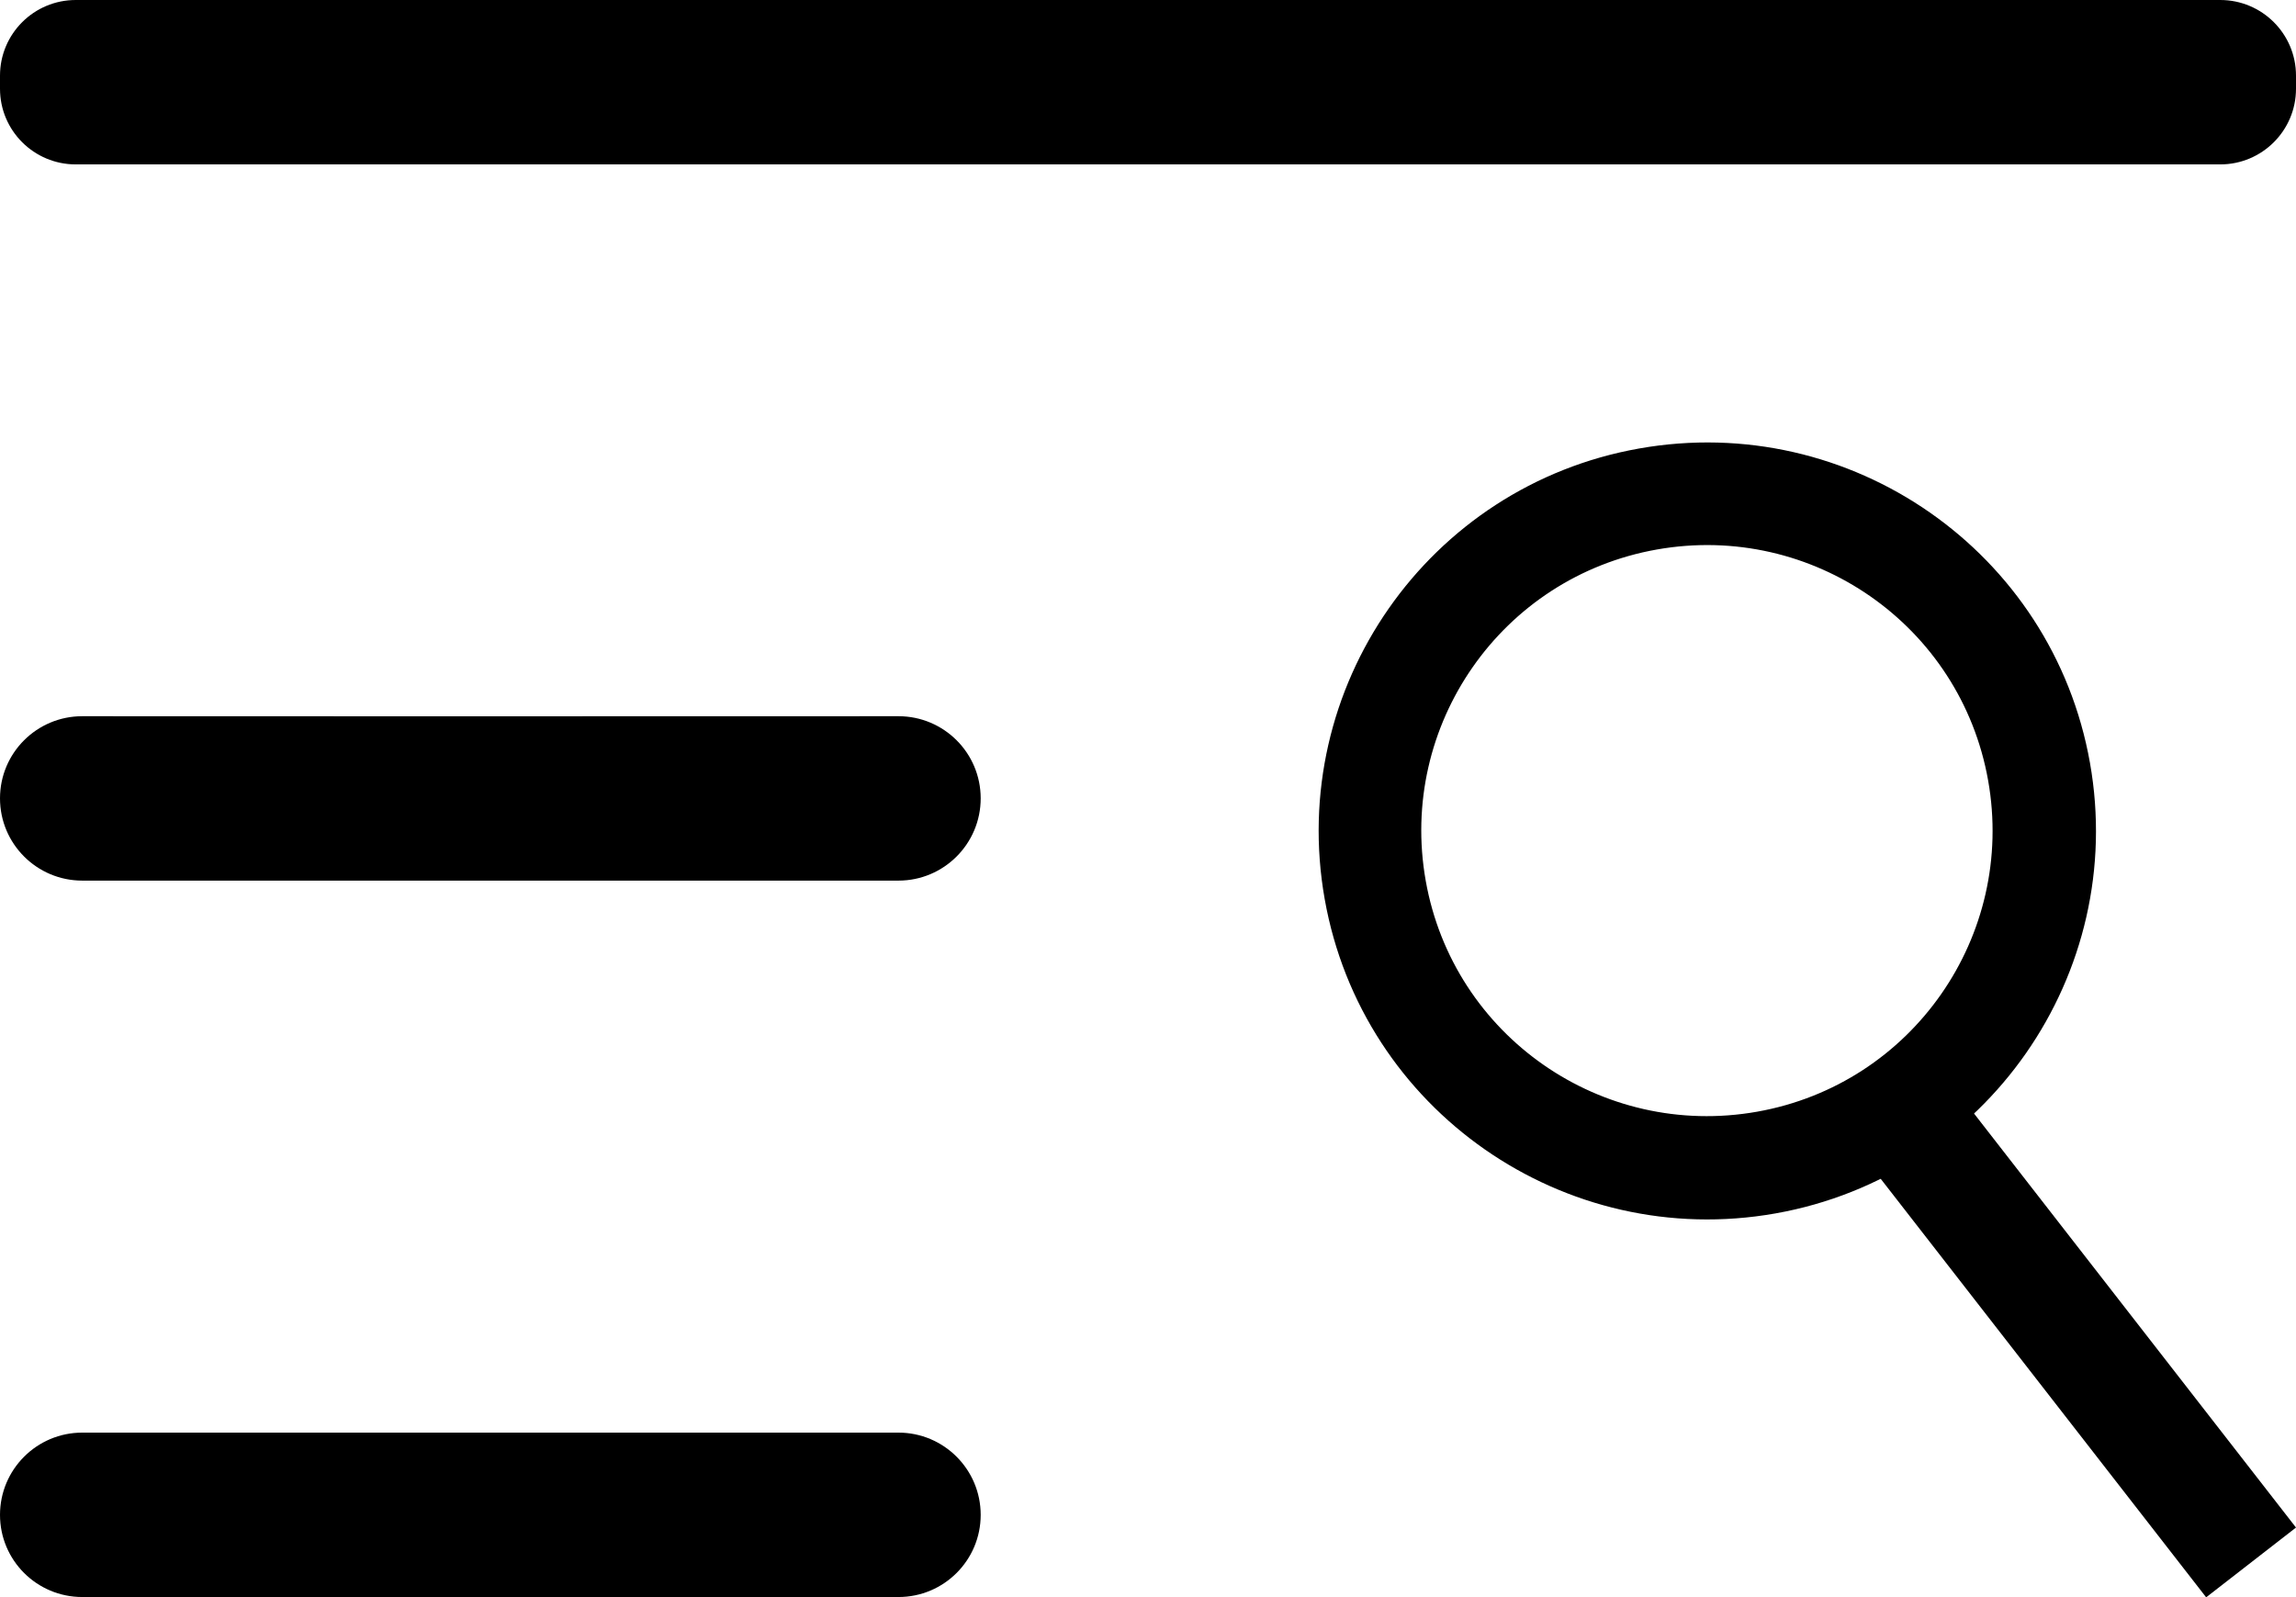
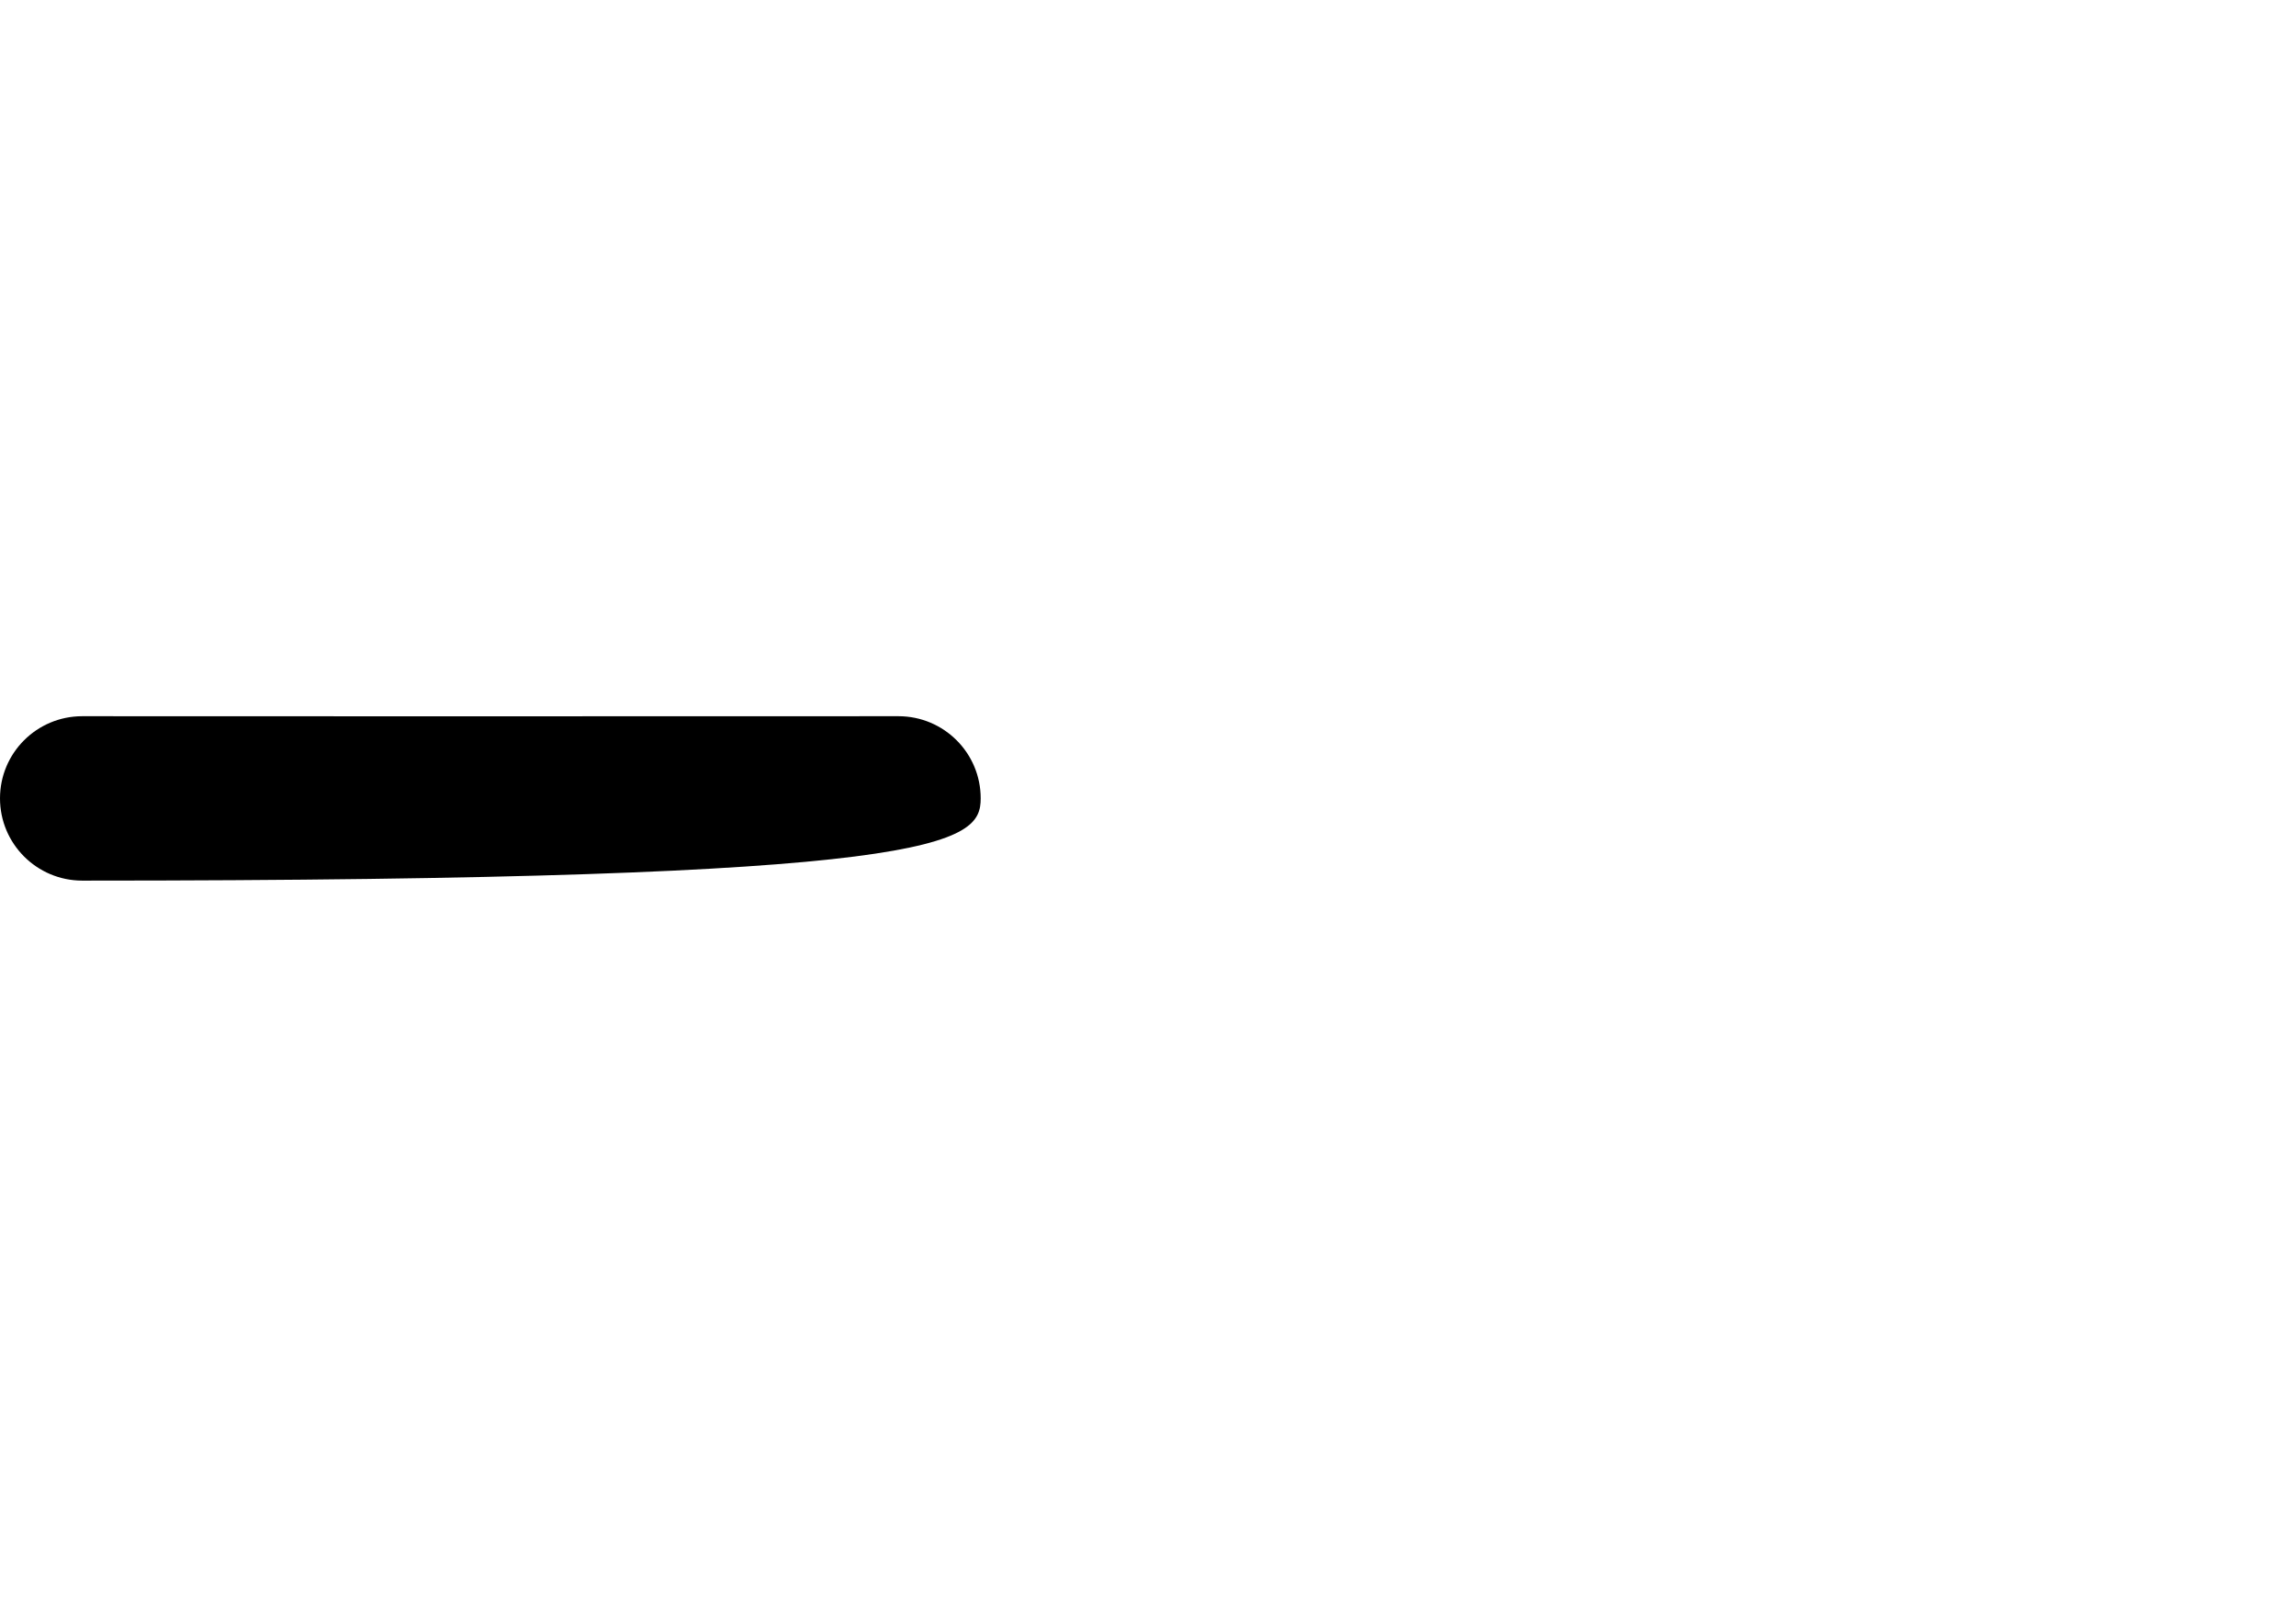
<svg xmlns="http://www.w3.org/2000/svg" width="23" height="16" viewBox="0 0 23 16" fill="currentColor" id="IconBurgerLoupe">
-   <path d="M22.241 0H0.759C0.34 0 0 0.339 0 0.758V0.889C0 1.308 0.34 1.647 0.759 1.647H22.241C22.66 1.647 23 1.308 23 0.889V0.758C23 0.339 22.66 0 22.241 0Z" fill="currentColor" />
-   <path d="M9 14.352H0.824C0.369 14.352 0 14.721 0 15.176C0 15.631 0.369 15.999 0.824 15.999H9C9.455 15.999 9.824 15.631 9.824 15.176C9.824 14.721 9.455 14.352 9 14.352Z" fill="currentColor" />
-   <path d="M9 7.175L4.447 7.176L0.824 7.175C0.369 7.175 0 7.543 0 7.998C0 8.453 0.369 8.822 0.824 8.822H9C9.455 8.822 9.824 8.453 9.824 7.998C9.824 7.543 9.455 7.175 9 7.175Z" fill="currentColor" />
-   <path d="M16.42 4.493C14.303 4.868 12.895 6.892 13.27 9.007C13.645 11.123 15.67 12.531 17.786 12.156C19.902 11.781 21.311 9.757 20.936 7.642C20.561 5.526 18.536 4.118 16.42 4.493ZM17.602 11.137C16.045 11.413 14.558 10.38 14.282 8.823C14.006 7.267 15.04 5.781 16.597 5.505C18.154 5.229 19.64 6.262 19.916 7.819C20.192 9.375 19.159 10.861 17.602 11.137Z" fill="currentColor" />
-   <path d="M19.486 10.784L18.586 11.483L22.1 16.002L23 15.303L19.486 10.784Z" fill="currentColor" />
+   <path d="M9 7.175L4.447 7.176L0.824 7.175C0.369 7.175 0 7.543 0 7.998C0 8.453 0.369 8.822 0.824 8.822C9.455 8.822 9.824 8.453 9.824 7.998C9.824 7.543 9.455 7.175 9 7.175Z" fill="currentColor" />
</svg>